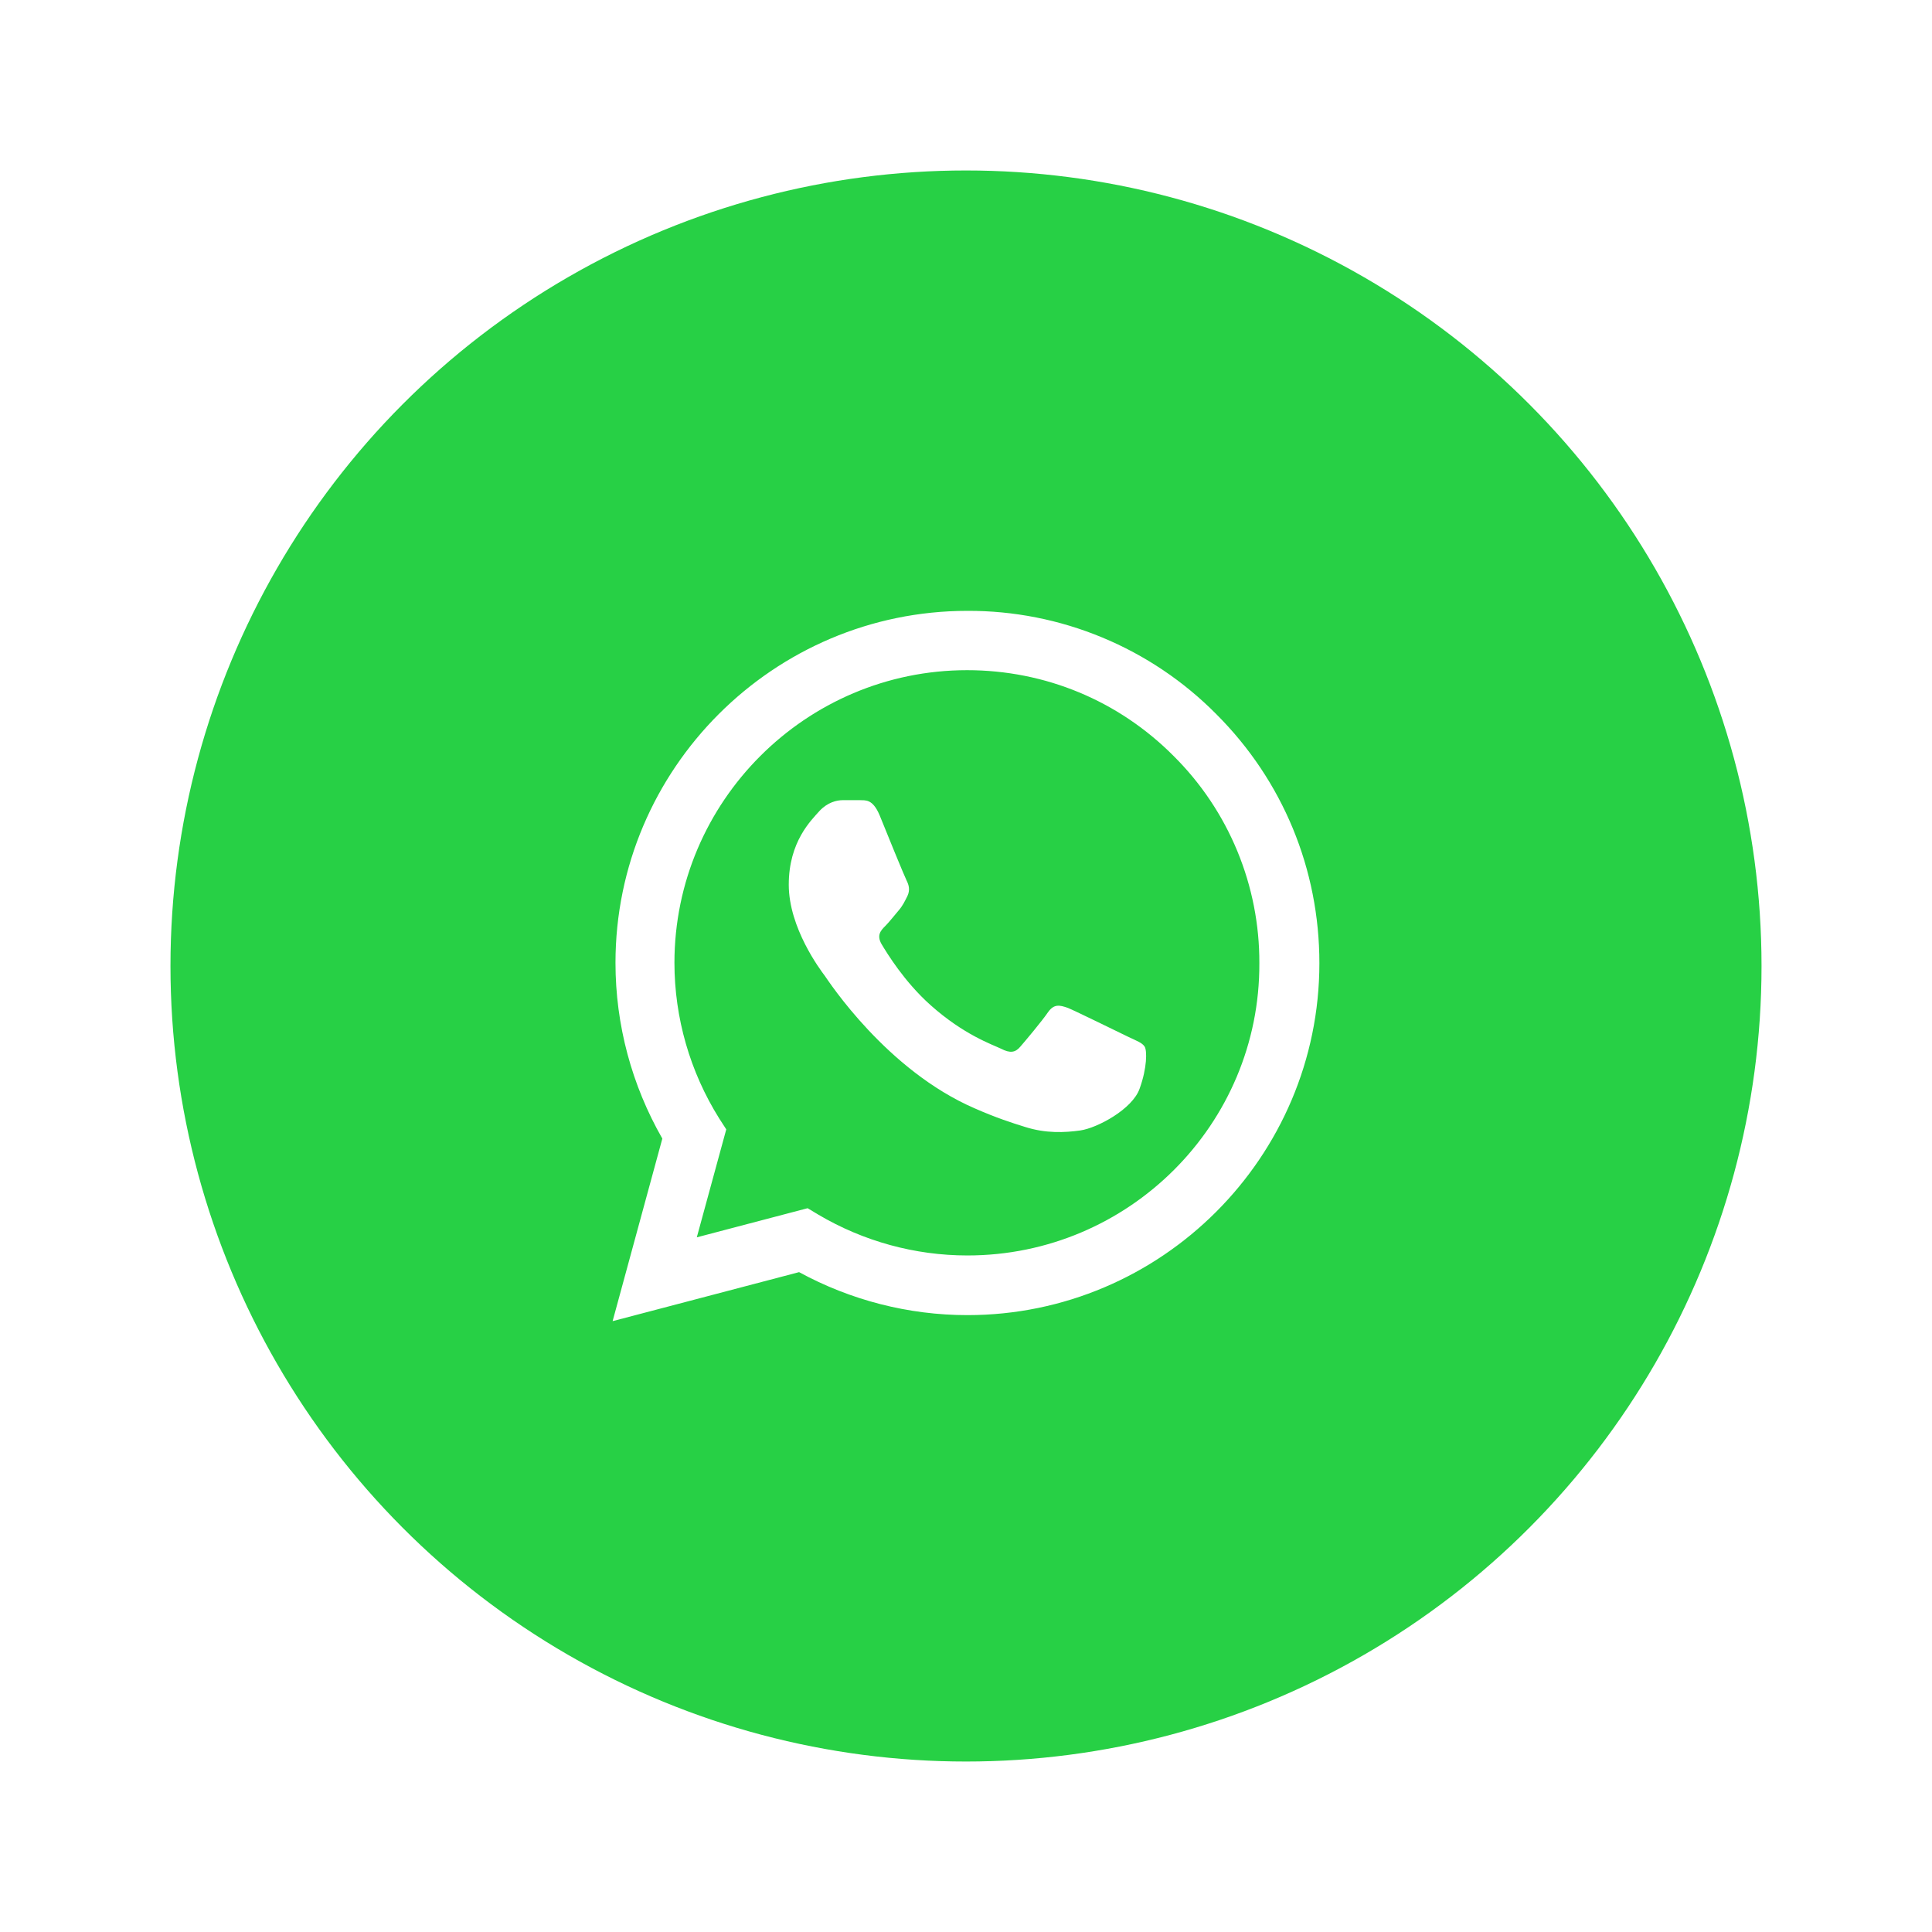
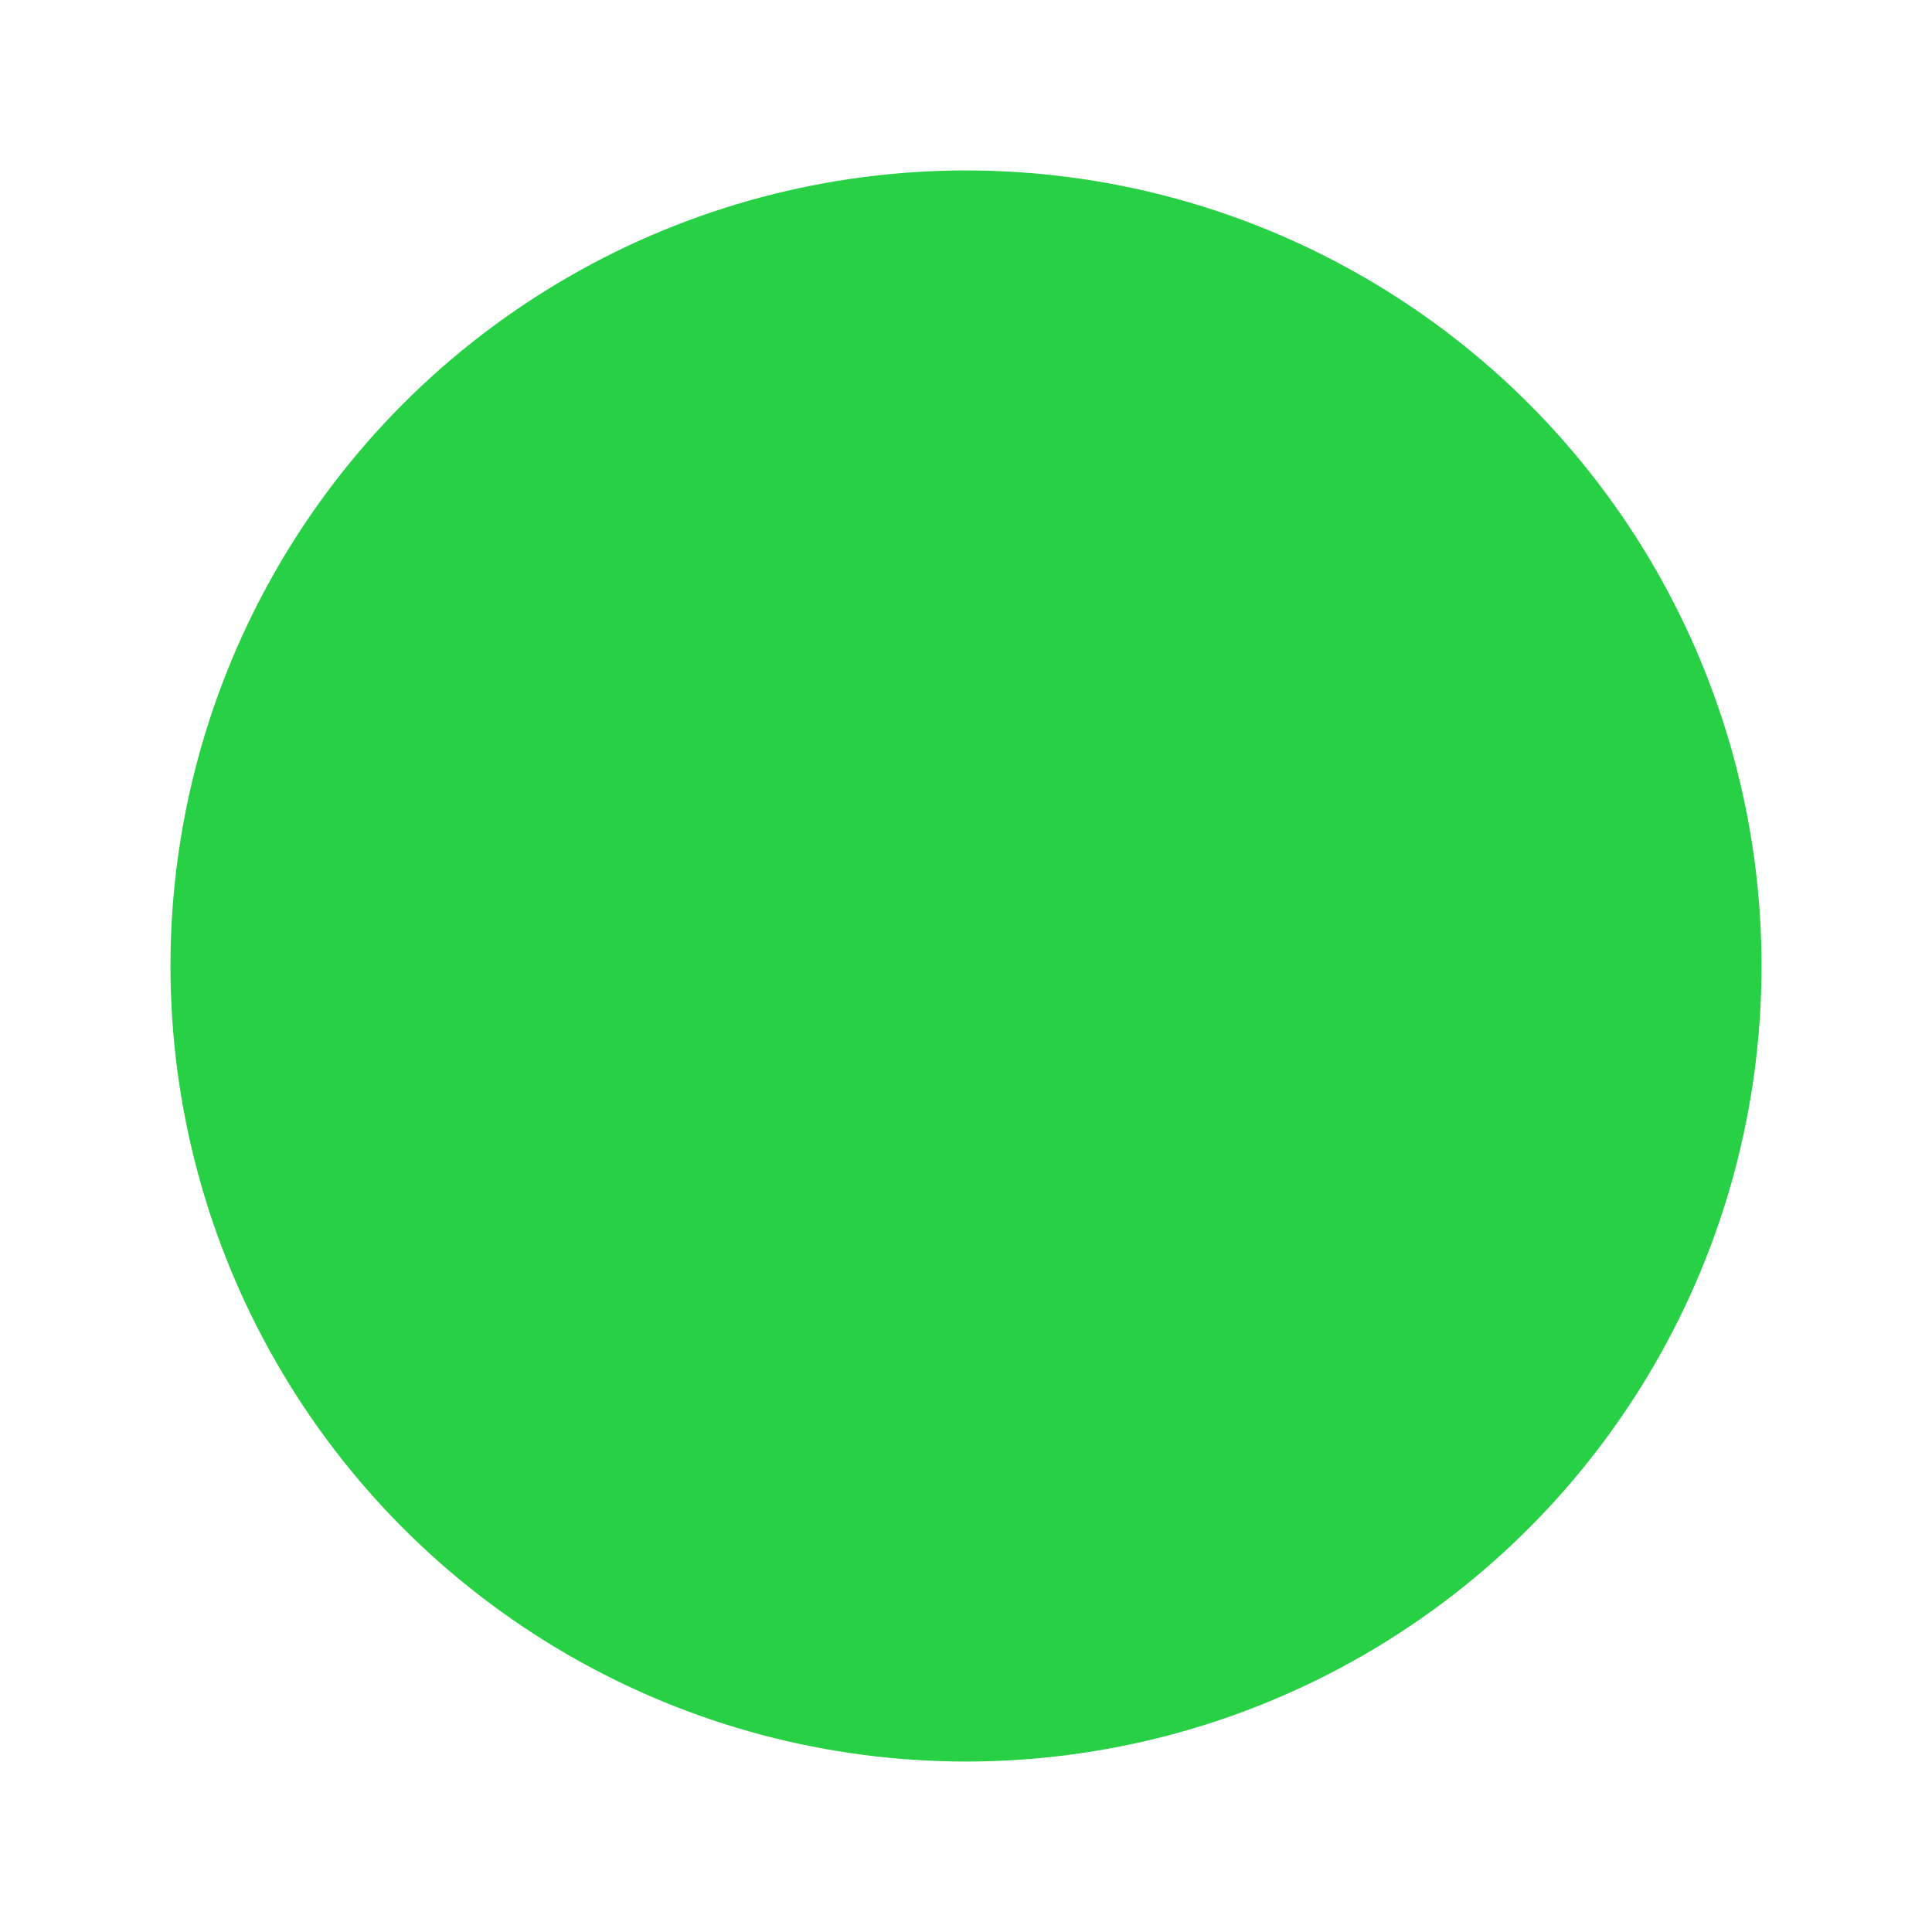
<svg xmlns="http://www.w3.org/2000/svg" width="68" height="68" viewBox="0 0 68 68" fill="none">
  <g filter="url(#filter0_d_445_39820)">
    <circle cx="34" cy="34" r="28" fill="#27D045" />
  </g>
-   <path d="M42.812 25.138C41.666 23.98 40.301 23.062 38.797 22.438C37.293 21.813 35.679 21.494 34.05 21.5C27.225 21.5 21.663 27.063 21.663 33.888C21.663 36.075 22.238 38.2 23.312 40.075L21.562 46.5L28.125 44.775C29.938 45.763 31.975 46.288 34.05 46.288C40.875 46.288 46.438 40.725 46.438 33.9C46.438 30.588 45.15 27.475 42.812 25.138ZM34.05 44.188C32.2 44.188 30.387 43.688 28.8 42.75L28.425 42.525L24.525 43.55L25.562 39.75L25.312 39.363C24.285 37.721 23.739 35.824 23.738 33.888C23.738 28.213 28.363 23.588 34.038 23.588C36.788 23.588 39.375 24.663 41.312 26.613C42.272 27.567 43.032 28.703 43.549 29.954C44.066 31.205 44.33 32.547 44.325 33.9C44.35 39.575 39.725 44.188 34.05 44.188ZM39.7 36.488C39.388 36.338 37.862 35.588 37.587 35.475C37.3 35.375 37.1 35.325 36.888 35.625C36.675 35.938 36.087 36.638 35.913 36.838C35.737 37.05 35.55 37.075 35.237 36.913C34.925 36.763 33.925 36.425 32.75 35.375C31.825 34.55 31.212 33.538 31.025 33.225C30.85 32.913 31 32.75 31.163 32.588C31.3 32.45 31.475 32.225 31.625 32.05C31.775 31.875 31.837 31.738 31.938 31.538C32.038 31.325 31.988 31.15 31.913 31C31.837 30.85 31.212 29.325 30.962 28.7C30.712 28.1 30.45 28.175 30.262 28.163H29.663C29.45 28.163 29.125 28.238 28.837 28.55C28.562 28.863 27.762 29.613 27.762 31.138C27.762 32.663 28.875 34.138 29.025 34.338C29.175 34.55 31.212 37.675 34.312 39.013C35.05 39.338 35.625 39.525 36.075 39.663C36.812 39.9 37.487 39.863 38.025 39.788C38.625 39.7 39.862 39.038 40.112 38.313C40.375 37.588 40.375 36.975 40.288 36.838C40.2 36.7 40.013 36.638 39.7 36.488Z" fill="white" />
  <defs>
    <filter id="filter0_d_445_39820" x="0" y="0" width="68" height="68" filterUnits="userSpaceOnUse" color-interpolation-filters="sRGB">
      <feFlood flood-opacity="0" result="BackgroundImageFix" />
      <feColorMatrix in="SourceAlpha" type="matrix" values="0 0 0 0 0 0 0 0 0 0 0 0 0 0 0 0 0 0 127 0" result="hardAlpha" />
      <feOffset />
      <feGaussianBlur stdDeviation="3" />
      <feComposite in2="hardAlpha" operator="out" />
      <feColorMatrix type="matrix" values="0 0 0 0 0.706 0 0 0 0 0.682 0 0 0 0 0.655 0 0 0 0.25 0" />
      <feBlend mode="normal" in2="BackgroundImageFix" result="effect1_dropShadow_445_39820" />
      <feBlend mode="normal" in="SourceGraphic" in2="effect1_dropShadow_445_39820" result="shape" />
    </filter>
  </defs>
</svg>